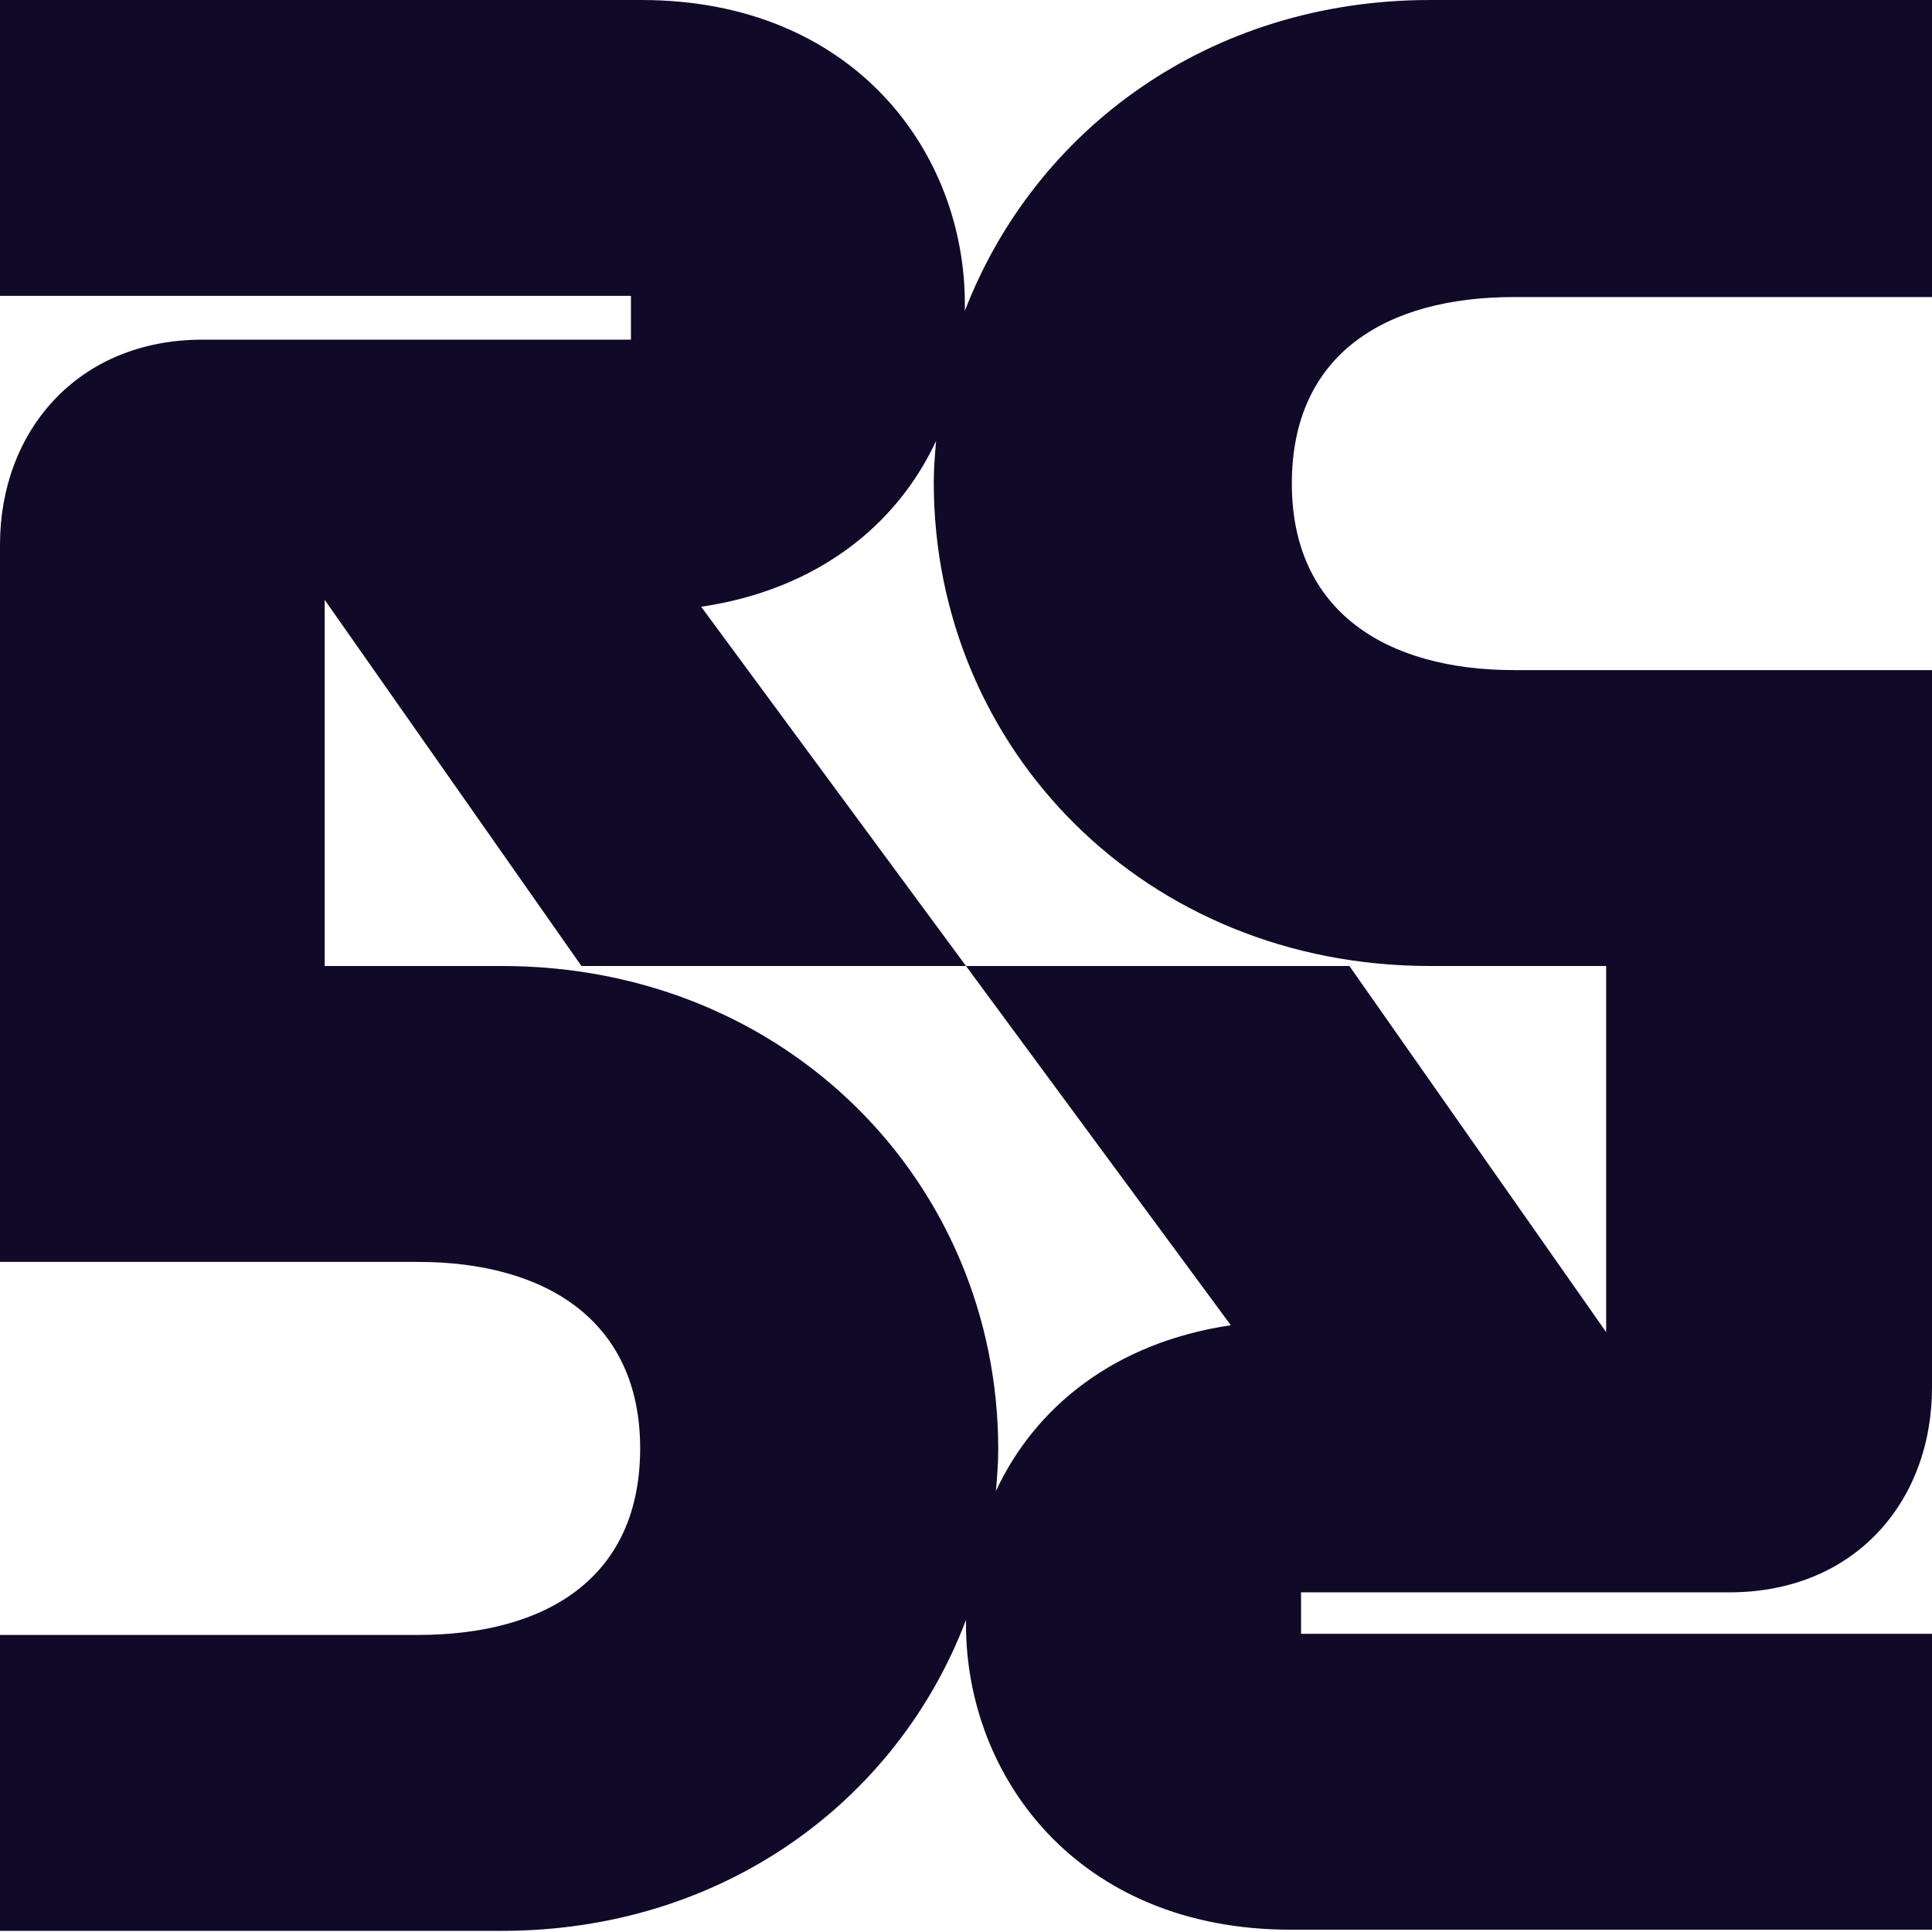
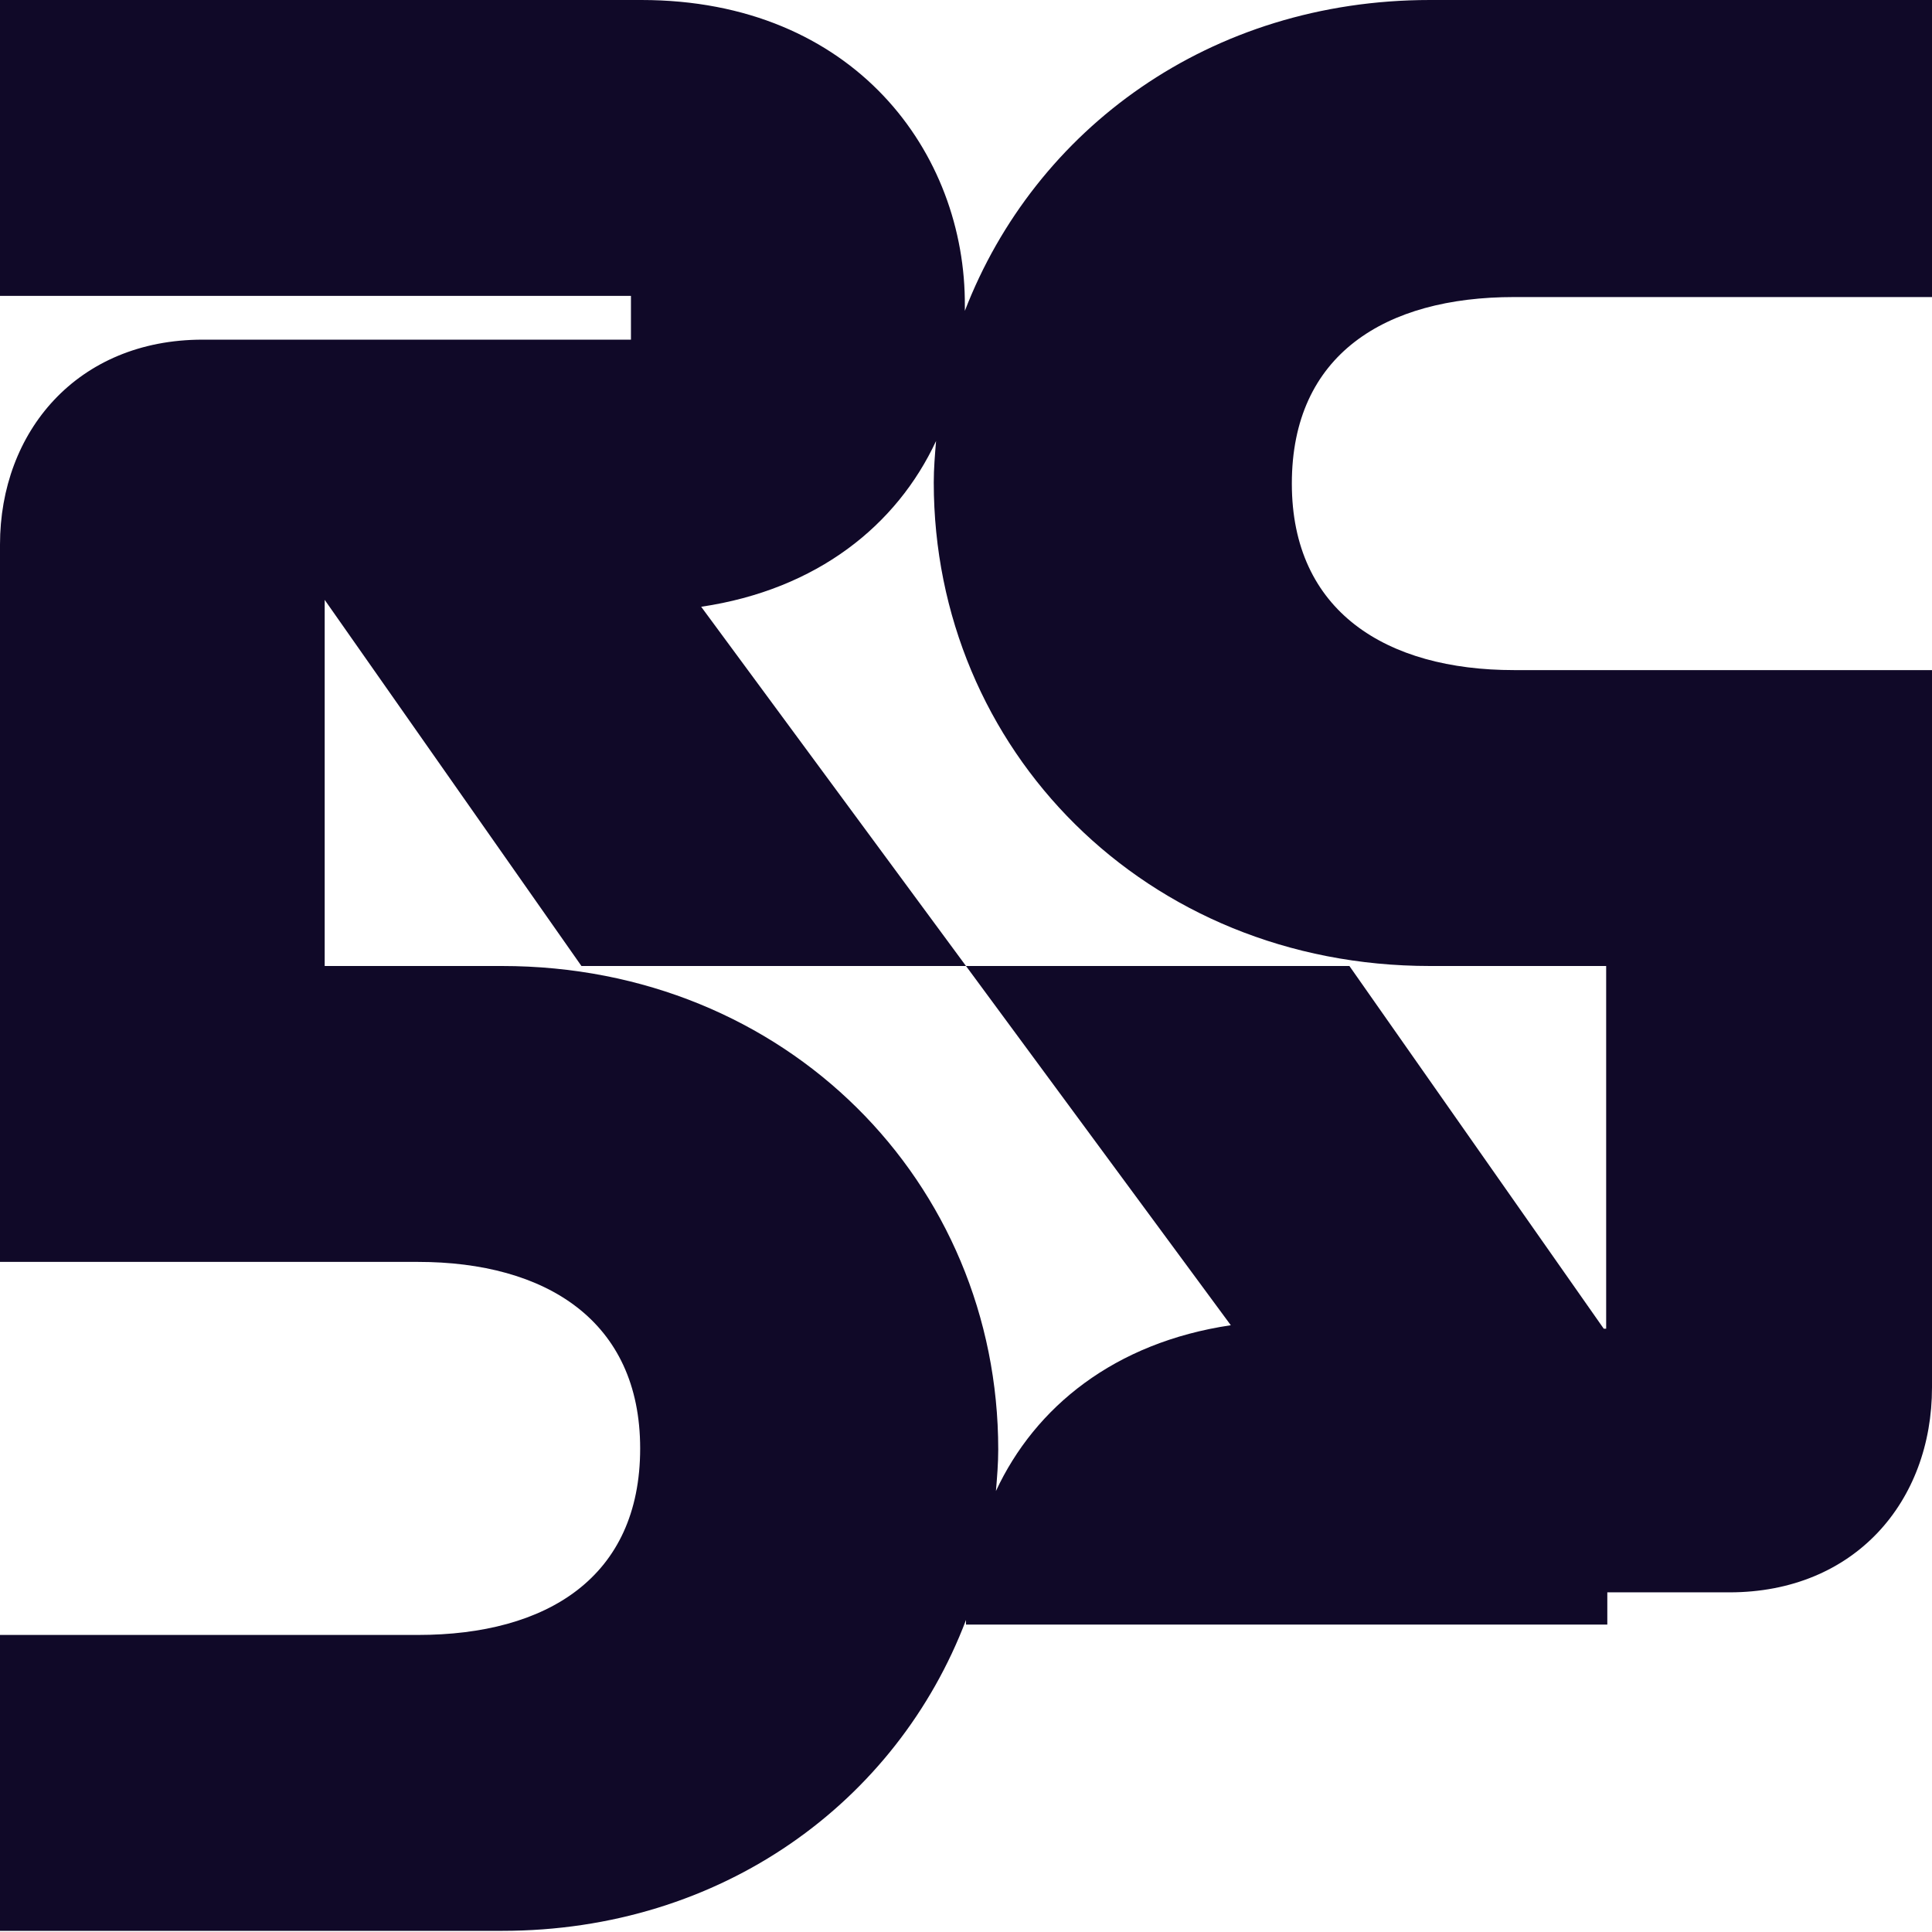
<svg xmlns="http://www.w3.org/2000/svg" id="Layer_1" x="0px" y="0px" viewBox="0 0 167.8 167.8" style="enable-background:new 0 0 167.8 167.8;" xml:space="preserve">
  <style type="text/css">	.st0{fill:#100928;}</style>
  <g>
-     <path class="st0" d="M83.9,83.9l23,31.2c-10.1,1.5-17,7.1-20.4,14.4c0.1-1.2,0.2-2.4,0.2-3.6c0-23.2-18.4-42-43.1-42H28.2V52.1  l22.3,31.8L83.9,83.9l-23-31.2c10.1-1.5,17-7.1,20.4-14.4c-0.1,1.2-0.2,2.4-0.2,3.6c0,23.2,18.4,42,43.1,42h15.3v31.8l-22.3-31.8  C117.2,83.9,83.9,83.9,83.9,83.9z M113,142.1v-3.8h37.2c10.9,0,17.6-7.9,17.6-17.8V83.9V58.2h-36.3c-11.1,0-19.3-5.1-19.3-16.2  c0-11.2,8.1-16.2,19.3-16.2h36.3V0h-43.6c-19.1,0-34.3,11.2-40.4,27c0-0.1,0-0.3,0-0.4C83.9,13.3,74.2,0,55.7,0H0v25.7h54.8v3.8  H17.6C6.7,29.5,0,37.5,0,47.3v36.6v25.7h36.3c11.1,0,19.3,5.1,19.3,16.2c0,11.2-8.1,16.2-19.3,16.2H0v25.7h43.6  c19.1,0,34.3-11.2,40.3-27c0,0.1,0,0.3,0,0.4c0,13.2,9.7,26.5,28.2,26.5h55.7v-25.7H113V142.1z" />
+     <path class="st0" d="M83.9,83.9l23,31.2c-10.1,1.5-17,7.1-20.4,14.4c0.1-1.2,0.2-2.4,0.2-3.6c0-23.2-18.4-42-43.1-42H28.2V52.1  l22.3,31.8L83.9,83.9l-23-31.2c10.1-1.5,17-7.1,20.4-14.4c-0.1,1.2-0.2,2.4-0.2,3.6c0,23.2,18.4,42,43.1,42h15.3v31.8l-22.3-31.8  C117.2,83.9,83.9,83.9,83.9,83.9z M113,142.1v-3.8h37.2c10.9,0,17.6-7.9,17.6-17.8V83.9V58.2h-36.3c-11.1,0-19.3-5.1-19.3-16.2  c0-11.2,8.1-16.2,19.3-16.2h36.3V0h-43.6c-19.1,0-34.3,11.2-40.4,27c0-0.1,0-0.3,0-0.4C83.9,13.3,74.2,0,55.7,0H0v25.7h54.8v3.8  H17.6C6.7,29.5,0,37.5,0,47.3v36.6v25.7h36.3c11.1,0,19.3,5.1,19.3,16.2c0,11.2-8.1,16.2-19.3,16.2H0v25.7h43.6  c19.1,0,34.3-11.2,40.3-27c0,0.1,0,0.3,0,0.4h55.7v-25.7H113V142.1z" />
  </g>
</svg>